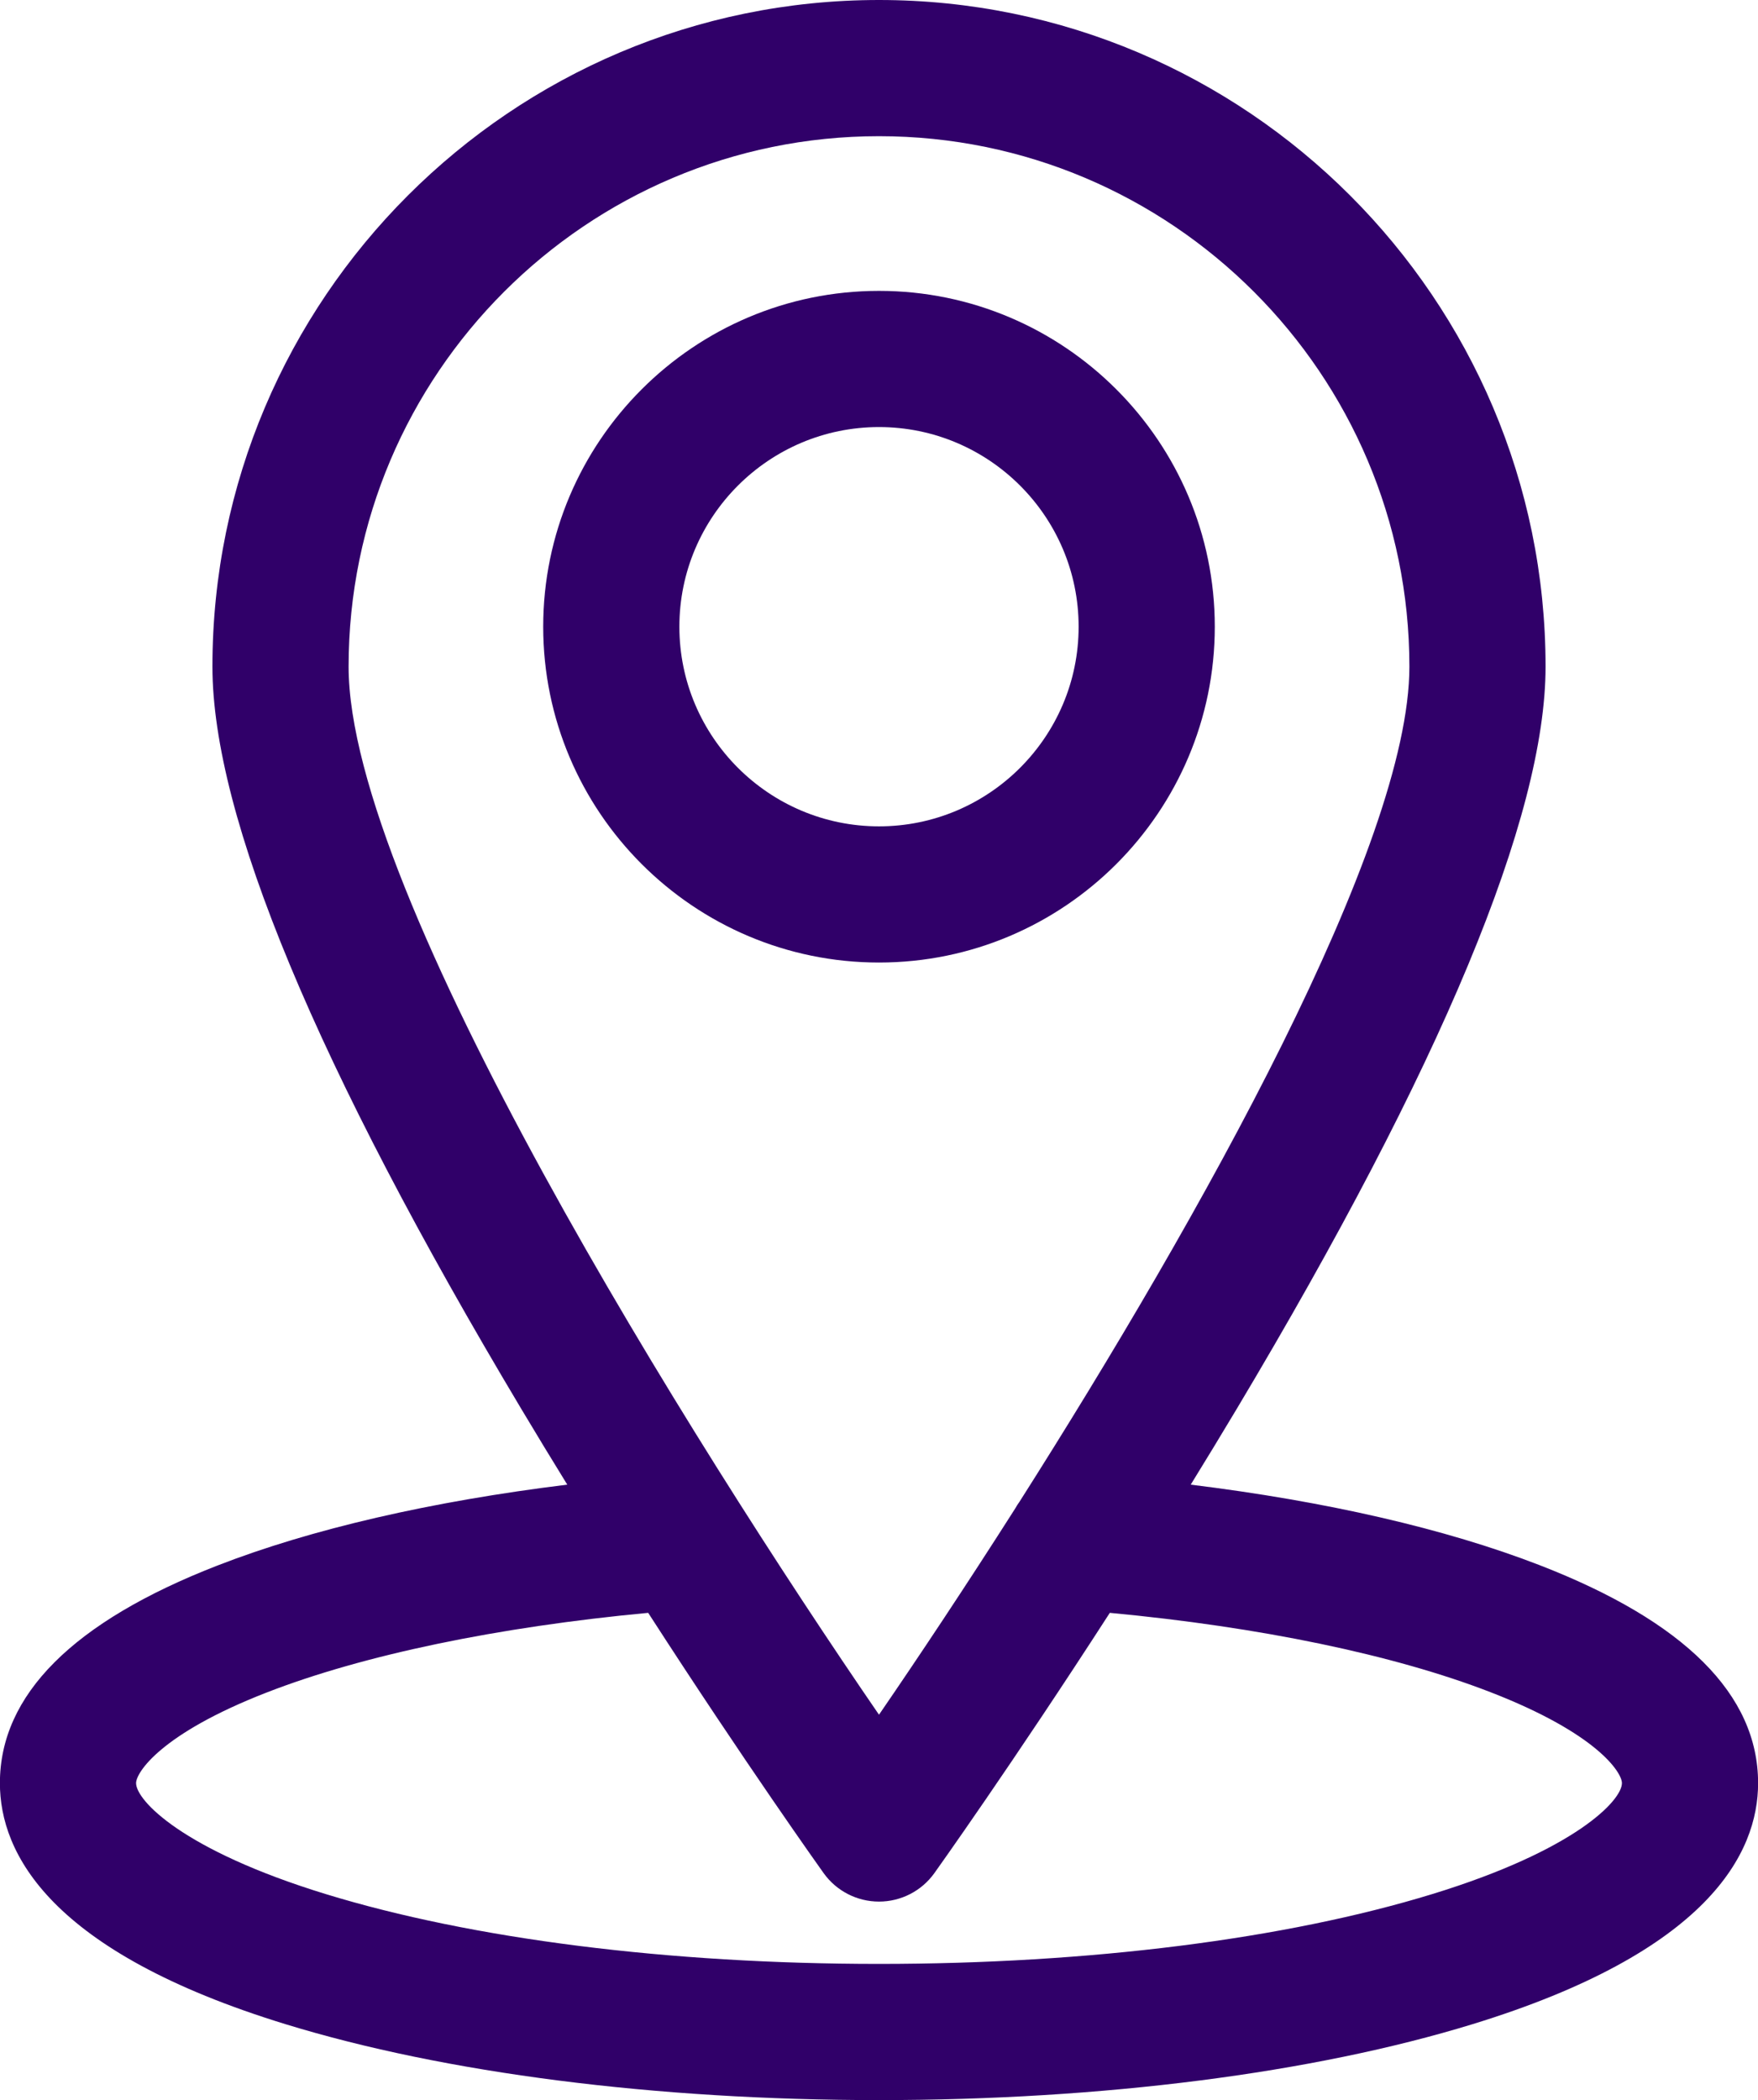
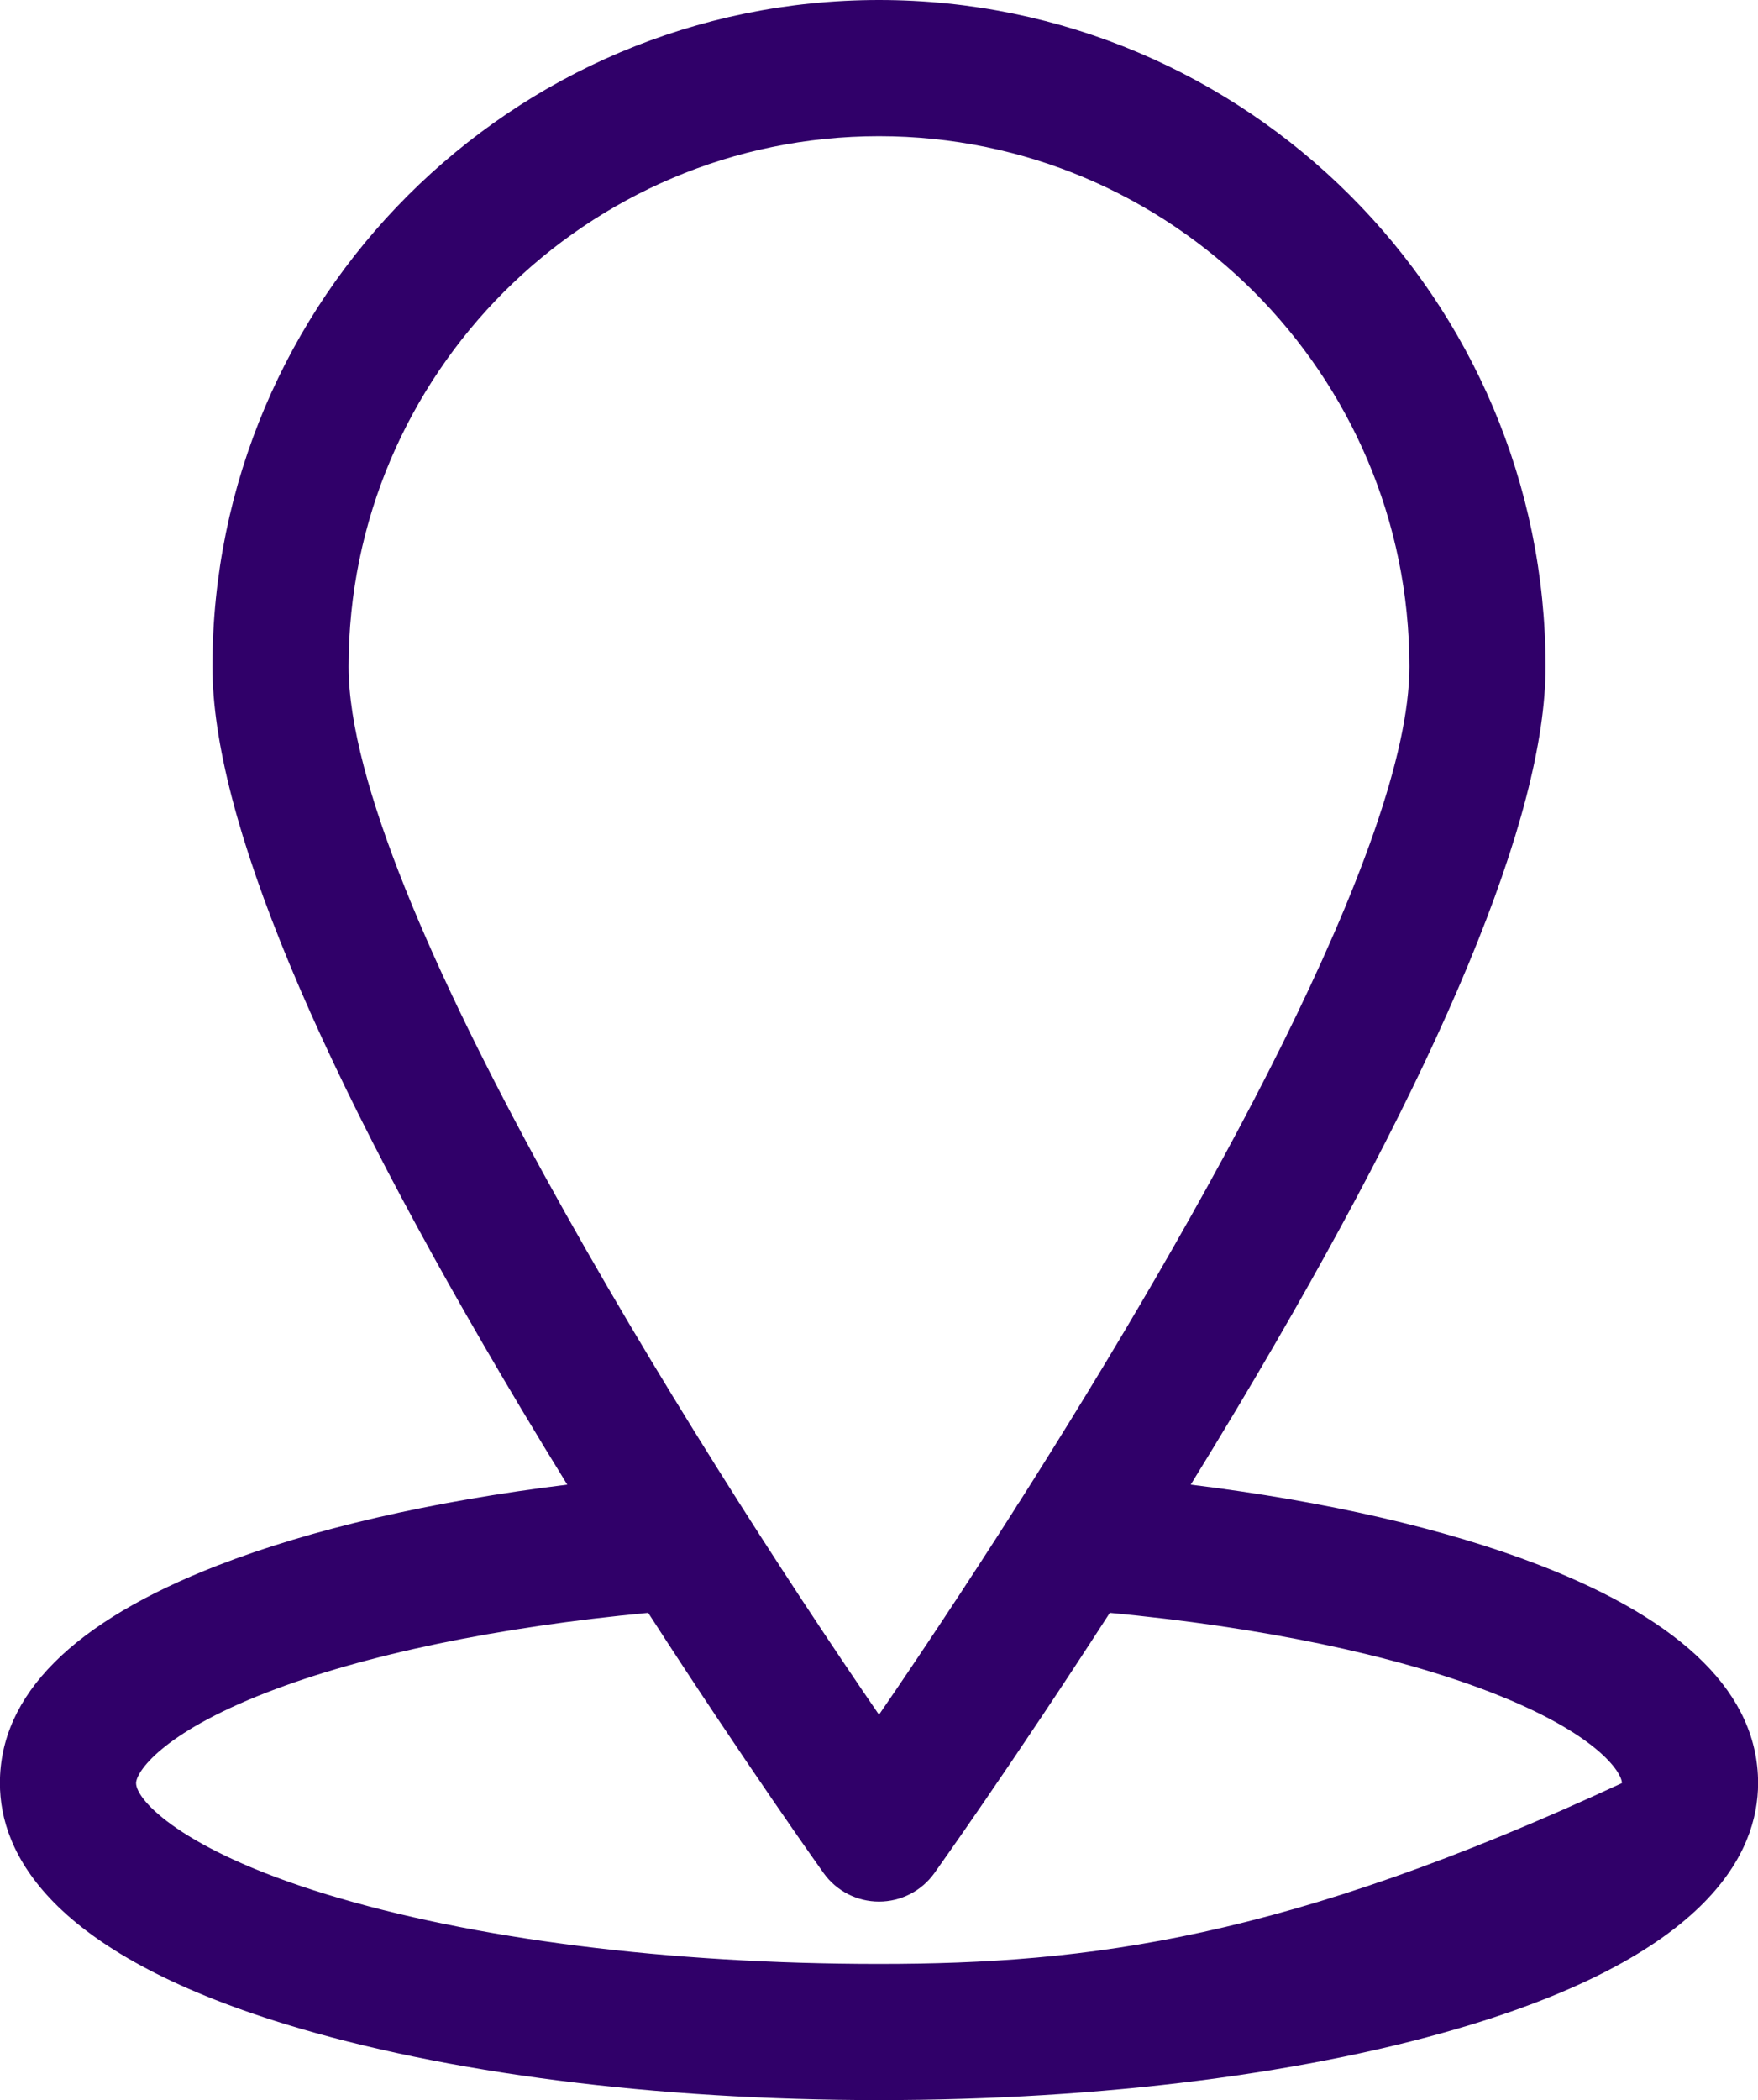
<svg xmlns="http://www.w3.org/2000/svg" fill="#000000" height="500" preserveAspectRatio="xMidYMid meet" version="1" viewBox="40.7 0.0 418.6 500.0" width="418.6" zoomAndPan="magnify">
  <g fill="#300069" id="change1_1">
-     <path d="M329.955,149.209c0-44.088-35.868-79.956-79.956-79.956s-79.956,35.868-79.956,79.956 c0,44.087,35.868,79.955,79.956,79.955S329.955,193.296,329.955,149.209z M202.467,149.209c0-26.209,21.323-47.533,47.533-47.533 s47.533,21.323,47.533,47.533s-21.323,47.531-47.533,47.531S202.467,175.418,202.467,149.209z" />
-     <path d="M459.322,424.529c0-21.07-17.517-38.533-52.065-51.905c-22.391-8.666-50.753-15.178-83.032-19.155 c3.627-5.882,7.287-11.901,10.943-18.017c48.803-81.664,73.548-141.127,73.548-176.735C408.716,71.2,337.515,0,249.999,0 C162.482,0,91.282,71.201,91.282,158.717c0,35.61,24.746,95.071,73.549,176.735c3.655,6.117,7.314,12.134,10.941,18.016 c-32.448,3.999-60.931,10.559-83.357,19.284c-34.33,13.356-51.737,30.777-51.737,51.778c0,16.664,11.801,40.15,68.017,57.4 C146.668,493.582,196.851,500,250.001,500s103.333-6.418,141.306-18.069C447.522,464.68,459.322,441.194,459.322,424.529z M123.705,158.717c0-69.638,56.655-126.293,126.294-126.293c69.638,0,126.293,56.655,126.293,126.293 c0,42.38-49.793,131.067-92.839,198.828c-0.374,0.518-0.72,1.057-1.032,1.619c-11.729,18.418-22.922,35.24-32.423,49.084 C205.44,343.324,123.705,213.013,123.705,158.717z M249.999,467.575c-50.015,0-96.819-5.911-131.795-16.643 C84.125,440.475,73.1,428.628,73.1,424.529c0-2.458,5.708-11.694,31.07-21.56c22.998-8.947,55.013-15.612,90.87-18.978 c23.279,36.069,41.522,61.615,41.777,61.971c3.044,4.253,7.952,6.776,13.183,6.776c5.231,0,10.14-2.523,13.183-6.776 c0.255-0.358,18.498-25.902,41.777-61.971c35.712,3.353,67.605,9.974,90.595,18.872c25.586,9.903,31.345,19.194,31.345,21.667 c0,4.099-11.026,15.946-45.106,26.403C346.818,461.666,300.013,467.575,249.999,467.575z" />
+     <path d="M459.322,424.529c0-21.07-17.517-38.533-52.065-51.905c-22.391-8.666-50.753-15.178-83.032-19.155 c3.627-5.882,7.287-11.901,10.943-18.017c48.803-81.664,73.548-141.127,73.548-176.735C408.716,71.2,337.515,0,249.999,0 C162.482,0,91.282,71.201,91.282,158.717c0,35.61,24.746,95.071,73.549,176.735c3.655,6.117,7.314,12.134,10.941,18.016 c-32.448,3.999-60.931,10.559-83.357,19.284c-34.33,13.356-51.737,30.777-51.737,51.778c0,16.664,11.801,40.15,68.017,57.4 C146.668,493.582,196.851,500,250.001,500s103.333-6.418,141.306-18.069C447.522,464.68,459.322,441.194,459.322,424.529z M123.705,158.717c0-69.638,56.655-126.293,126.294-126.293c69.638,0,126.293,56.655,126.293,126.293 c0,42.38-49.793,131.067-92.839,198.828c-0.374,0.518-0.72,1.057-1.032,1.619c-11.729,18.418-22.922,35.24-32.423,49.084 C205.44,343.324,123.705,213.013,123.705,158.717z M249.999,467.575c-50.015,0-96.819-5.911-131.795-16.643 C84.125,440.475,73.1,428.628,73.1,424.529c0-2.458,5.708-11.694,31.07-21.56c22.998-8.947,55.013-15.612,90.87-18.978 c23.279,36.069,41.522,61.615,41.777,61.971c3.044,4.253,7.952,6.776,13.183,6.776c5.231,0,10.14-2.523,13.183-6.776 c0.255-0.358,18.498-25.902,41.777-61.971c35.712,3.353,67.605,9.974,90.595,18.872c25.586,9.903,31.345,19.194,31.345,21.667 C346.818,461.666,300.013,467.575,249.999,467.575z" />
  </g>
</svg>